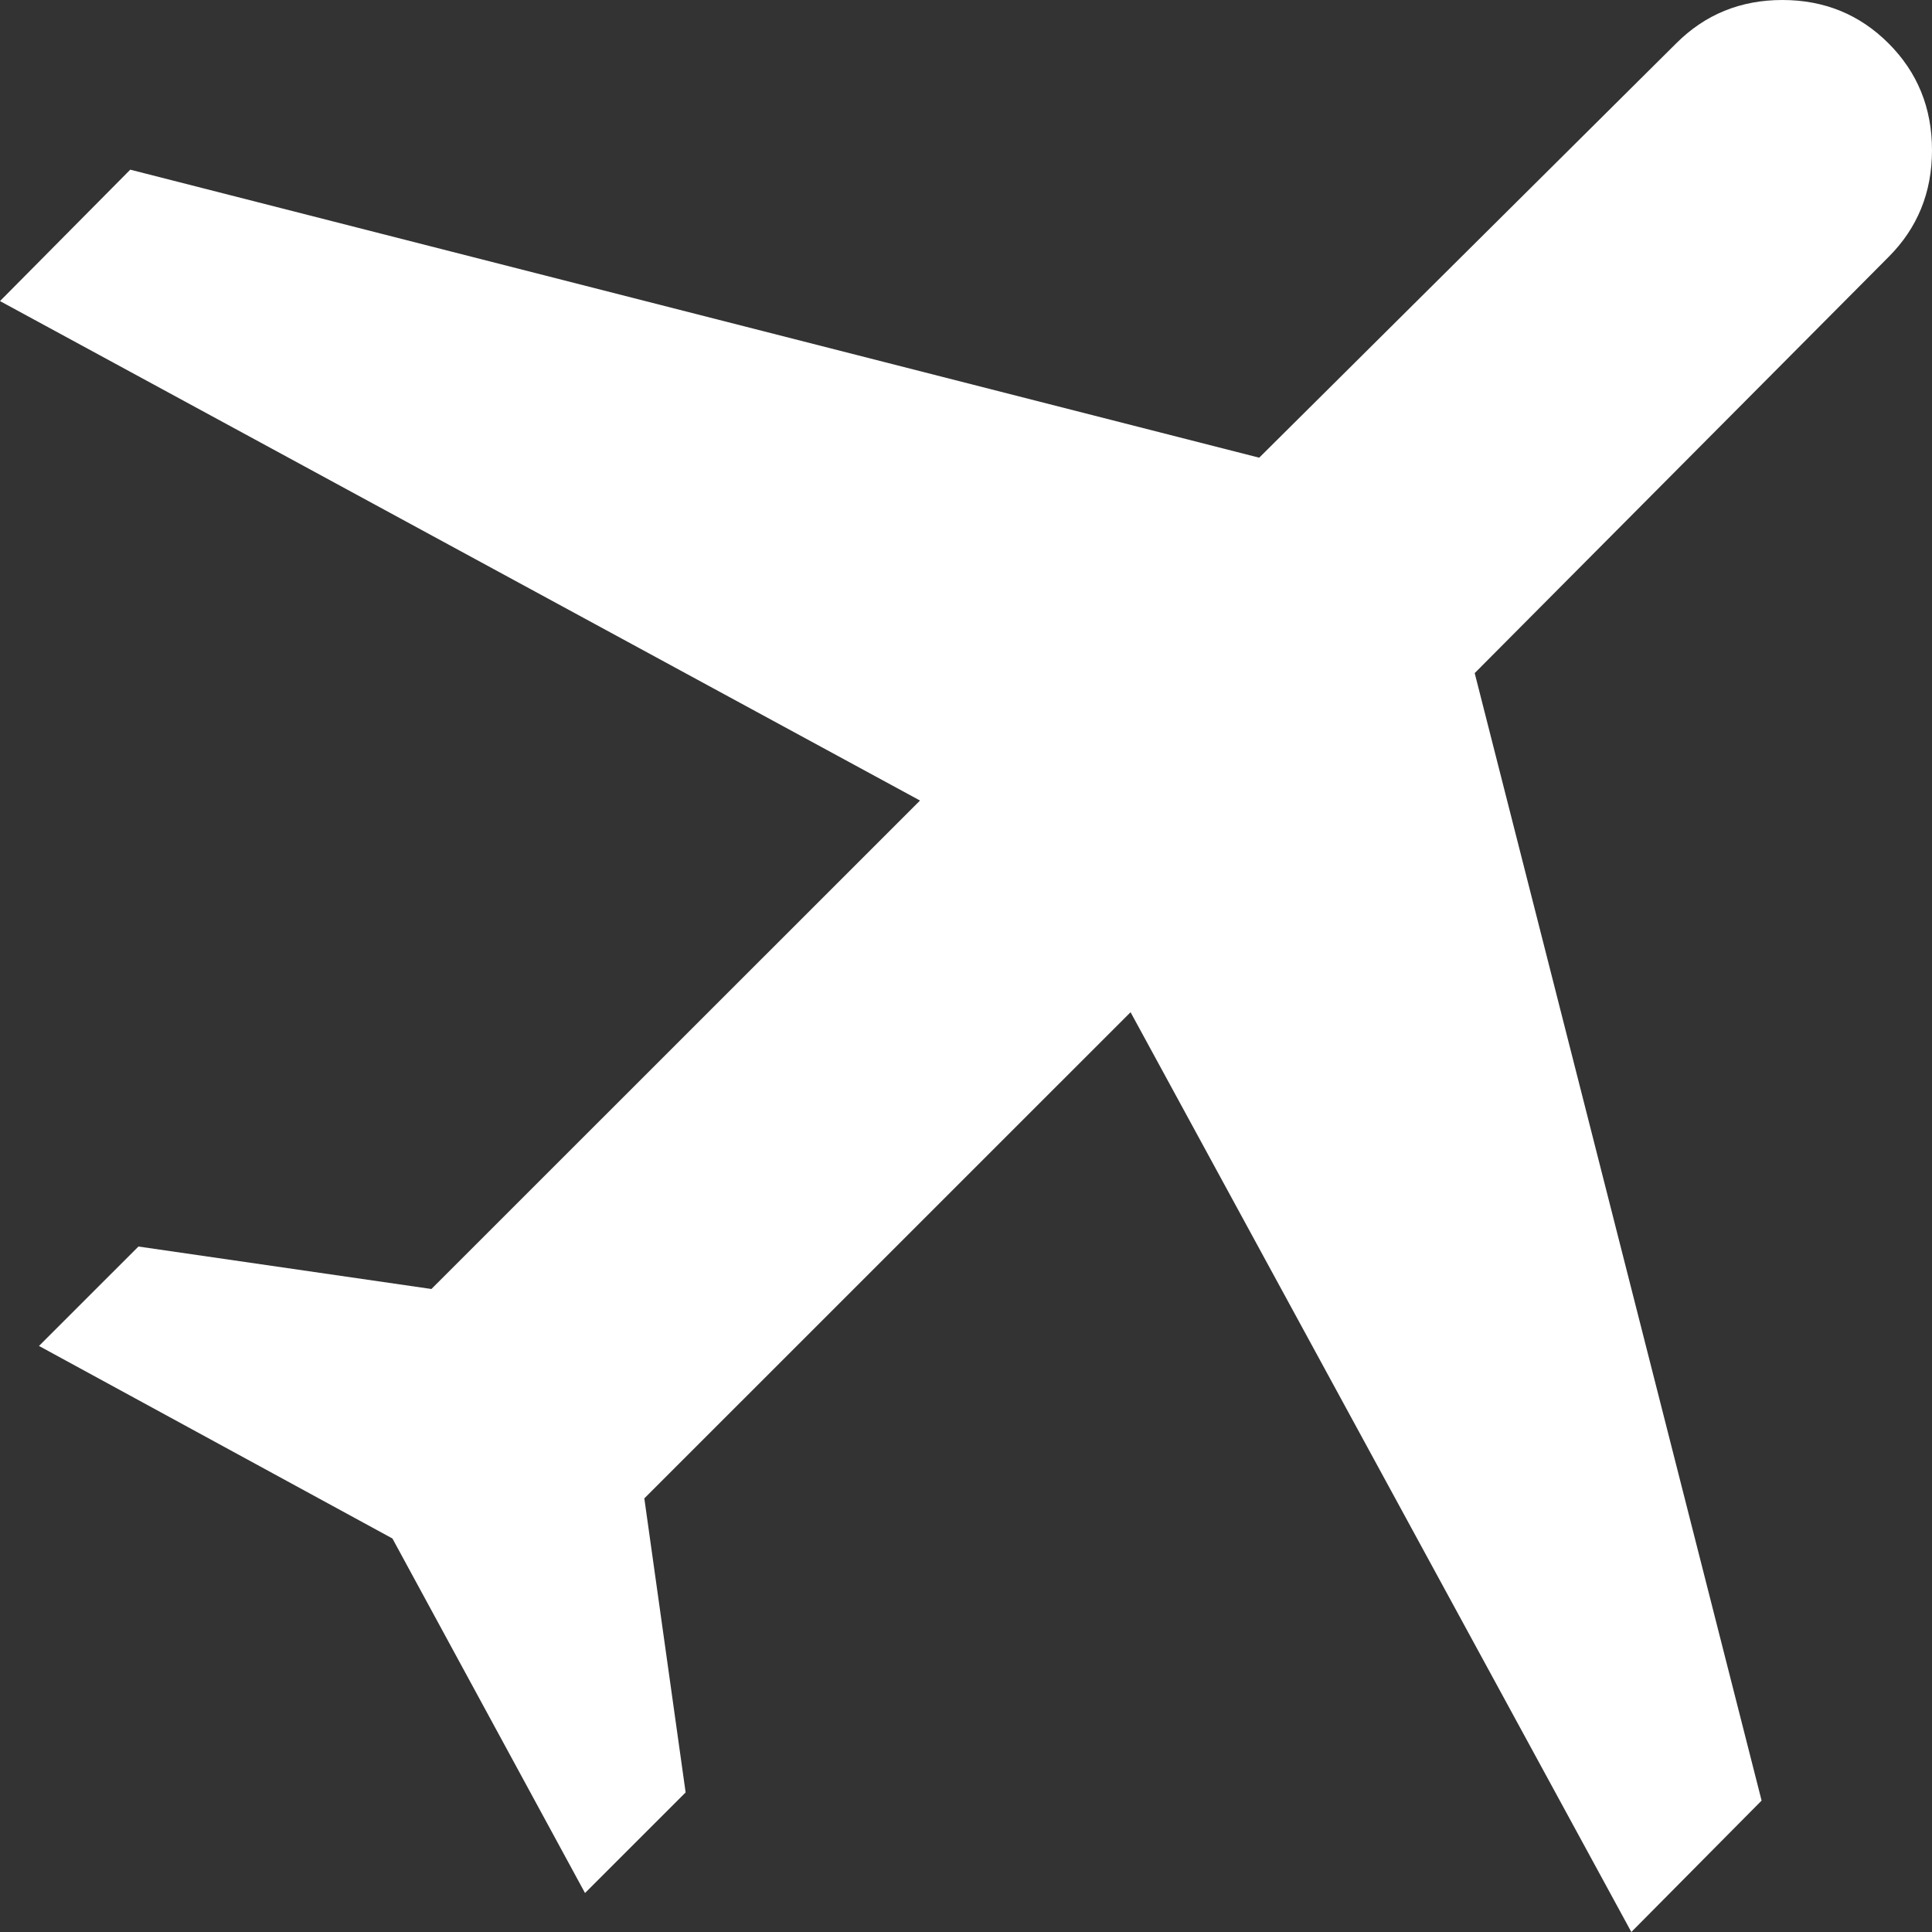
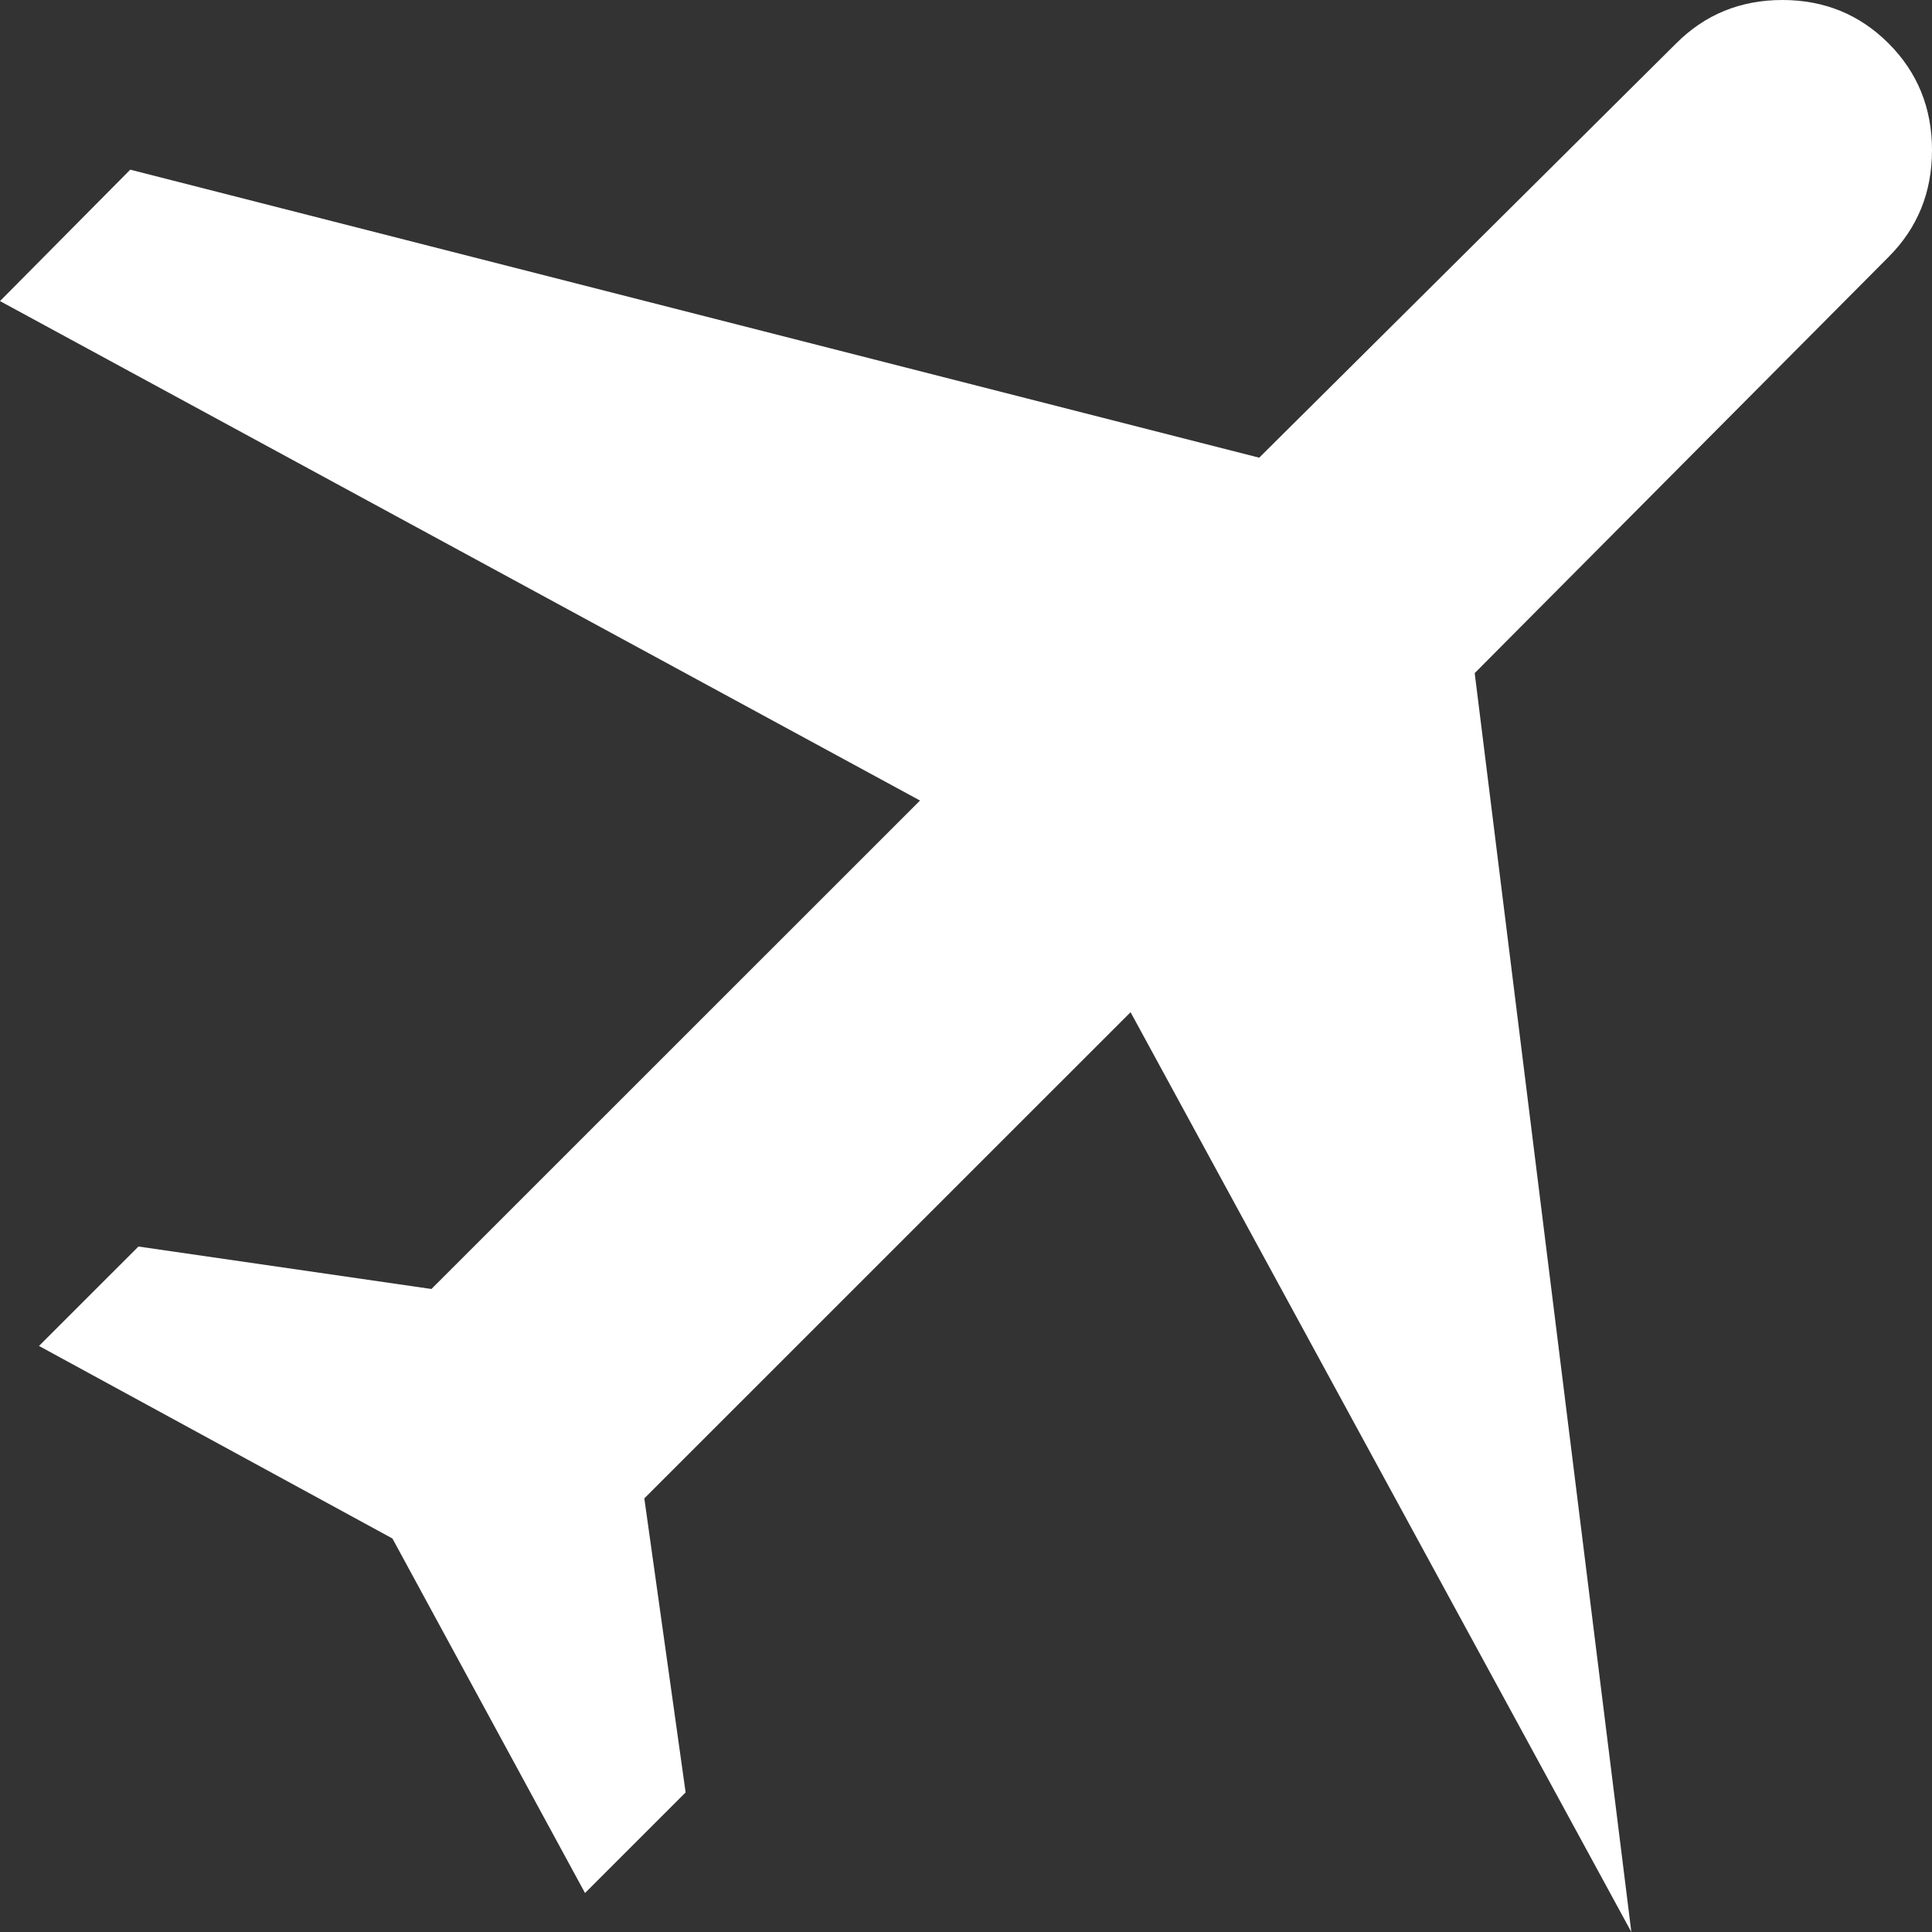
<svg xmlns="http://www.w3.org/2000/svg" width="50" height="50" viewBox="0 0 50 50" fill="none">
  <rect x="0" y="0" width="50" height="50" fill="#333333" stroke="none" />
-   <path d="M10.156 39.816L1.009 34.833L3.583 32.26L11.165 33.359L23.81 20.718L0 7.792L3.371 4.391L32.588 11.845L43.379 1.123C44.128 0.374 45.044 0 46.127 0C47.211 0 48.127 0.374 48.876 1.123C49.625 1.872 50 2.794 50 3.887C50 4.98 49.625 5.901 48.876 6.65L38.165 17.42L45.59 46.599L42.219 50L29.259 26.196L16.675 38.778L17.744 46.388L15.14 48.991L10.156 39.816Z" fill="white" />
+   <path d="M10.156 39.816L1.009 34.833L3.583 32.26L11.165 33.359L23.81 20.718L0 7.792L3.371 4.391L32.588 11.845L43.379 1.123C44.128 0.374 45.044 0 46.127 0C47.211 0 48.127 0.374 48.876 1.123C49.625 1.872 50 2.794 50 3.887C50 4.98 49.625 5.901 48.876 6.65L38.165 17.42L42.219 50L29.259 26.196L16.675 38.778L17.744 46.388L15.14 48.991L10.156 39.816Z" fill="white" />
</svg>